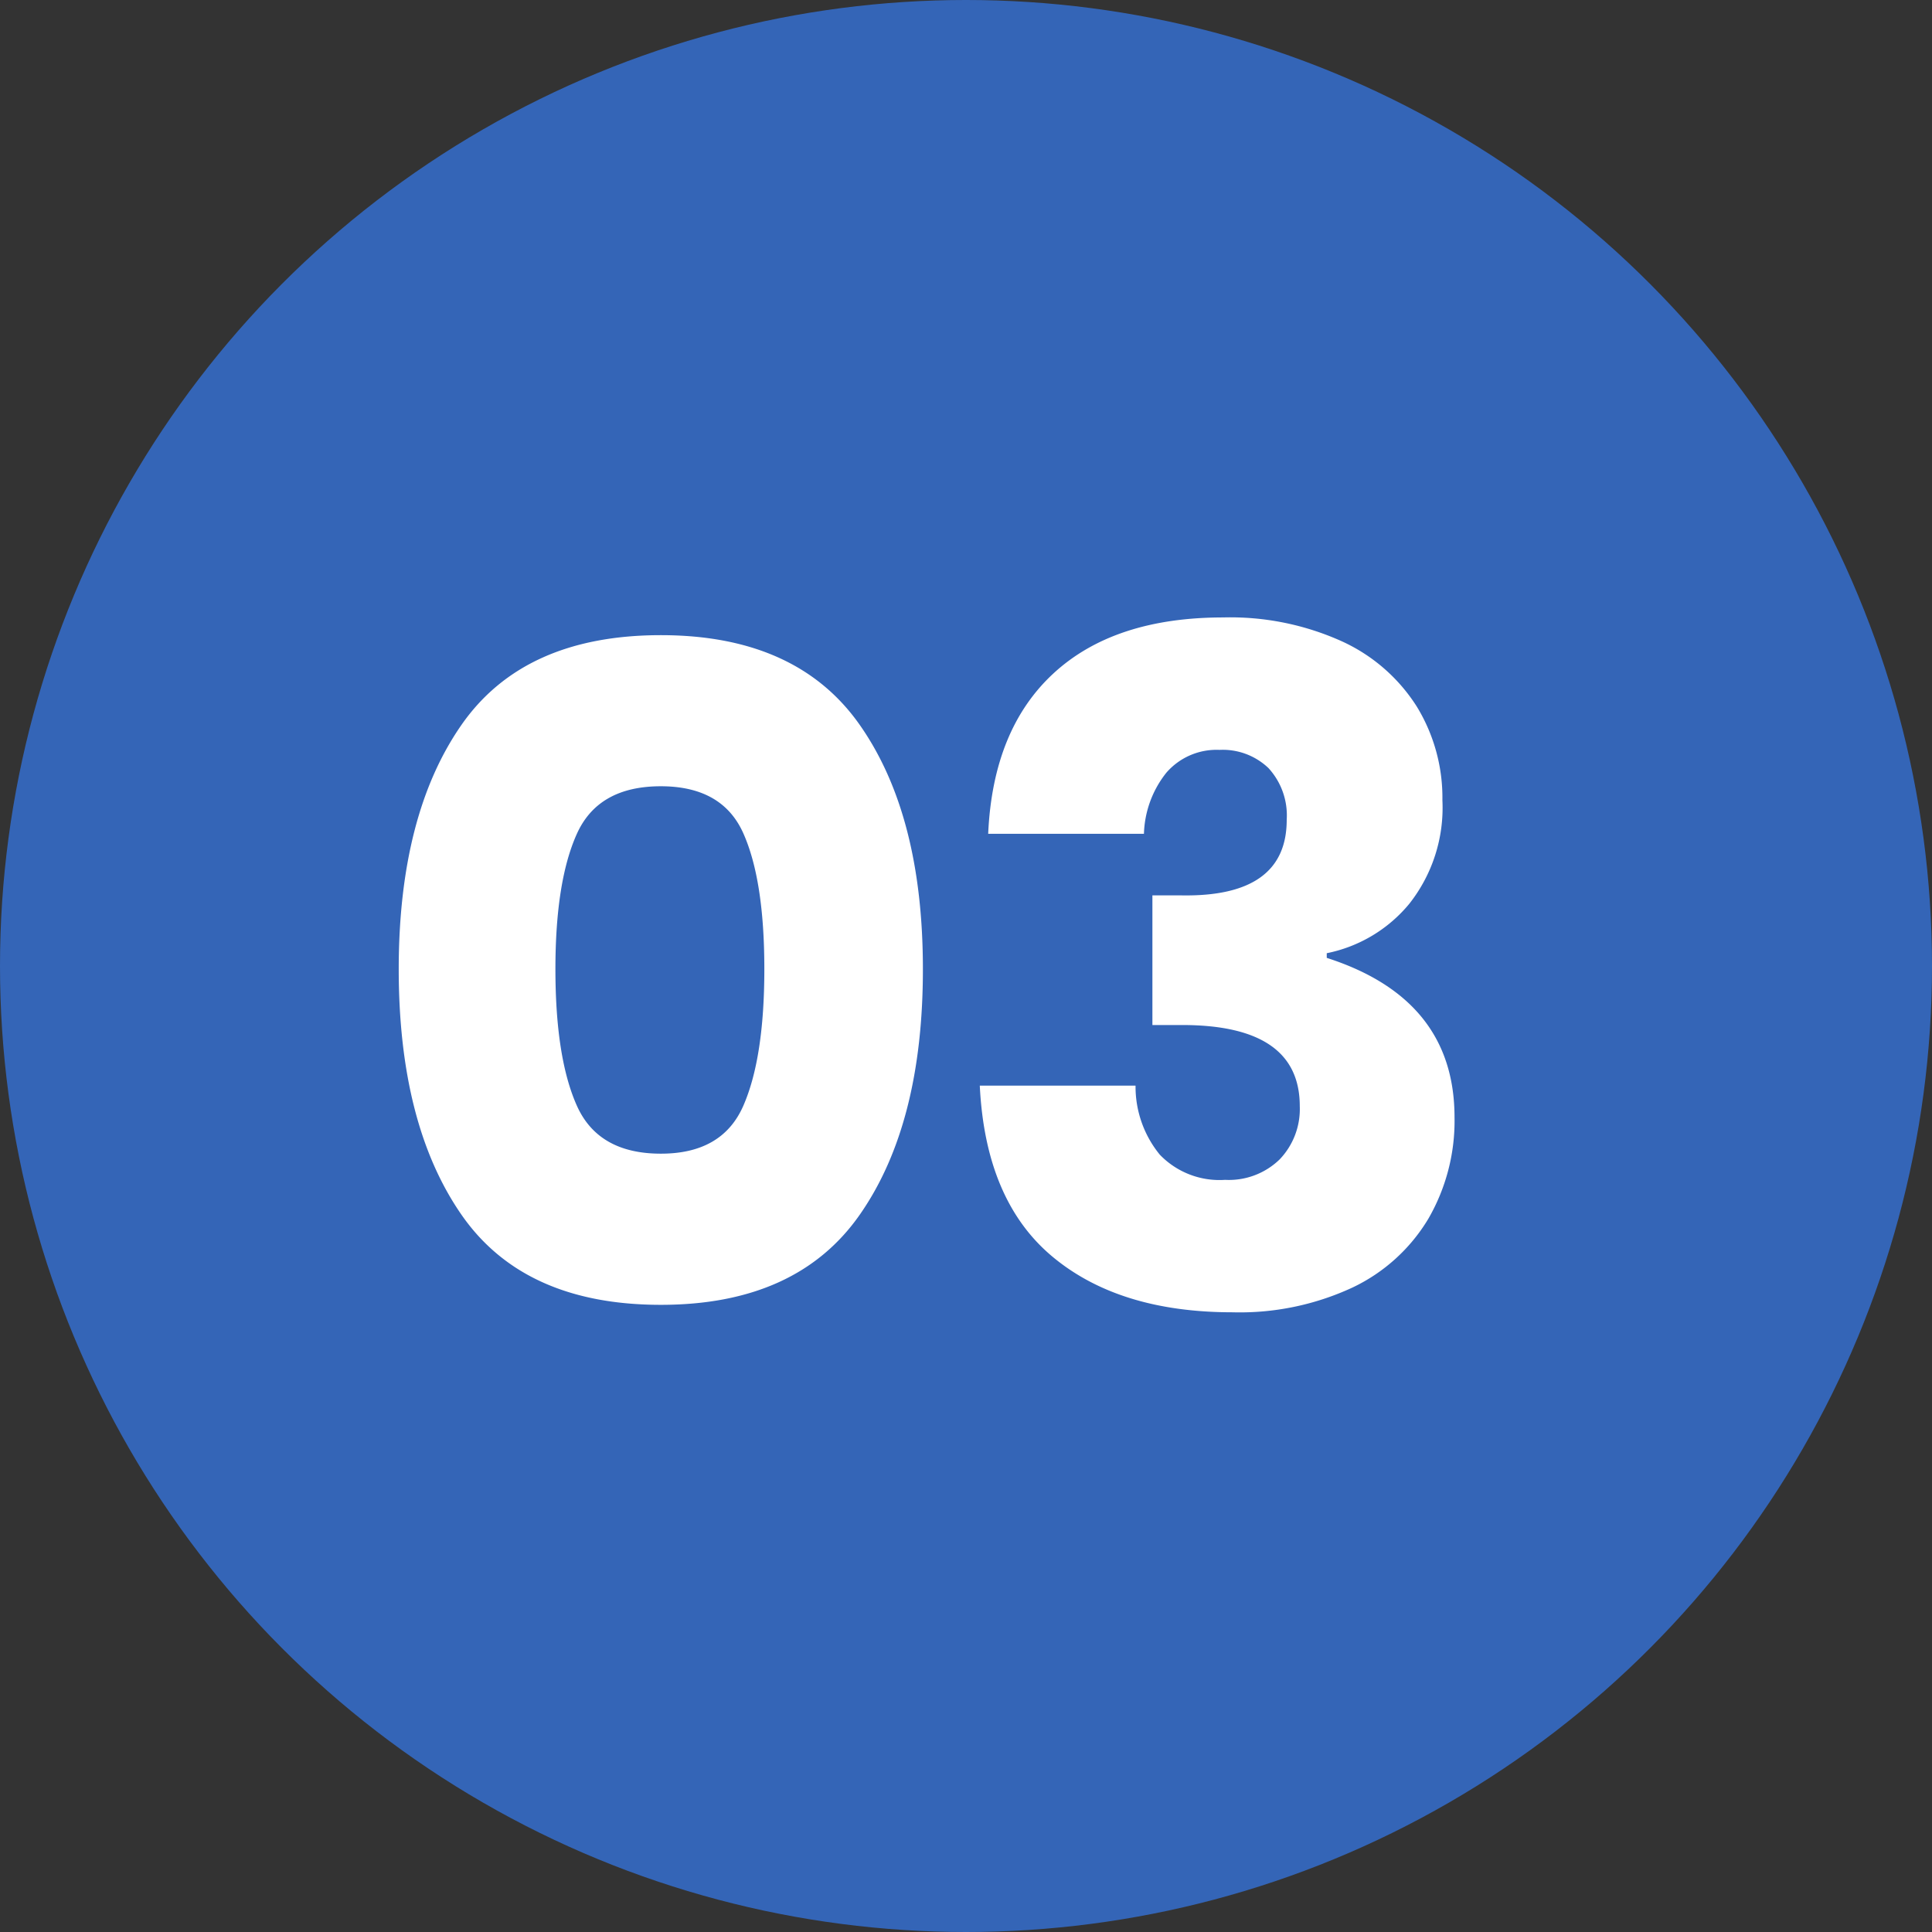
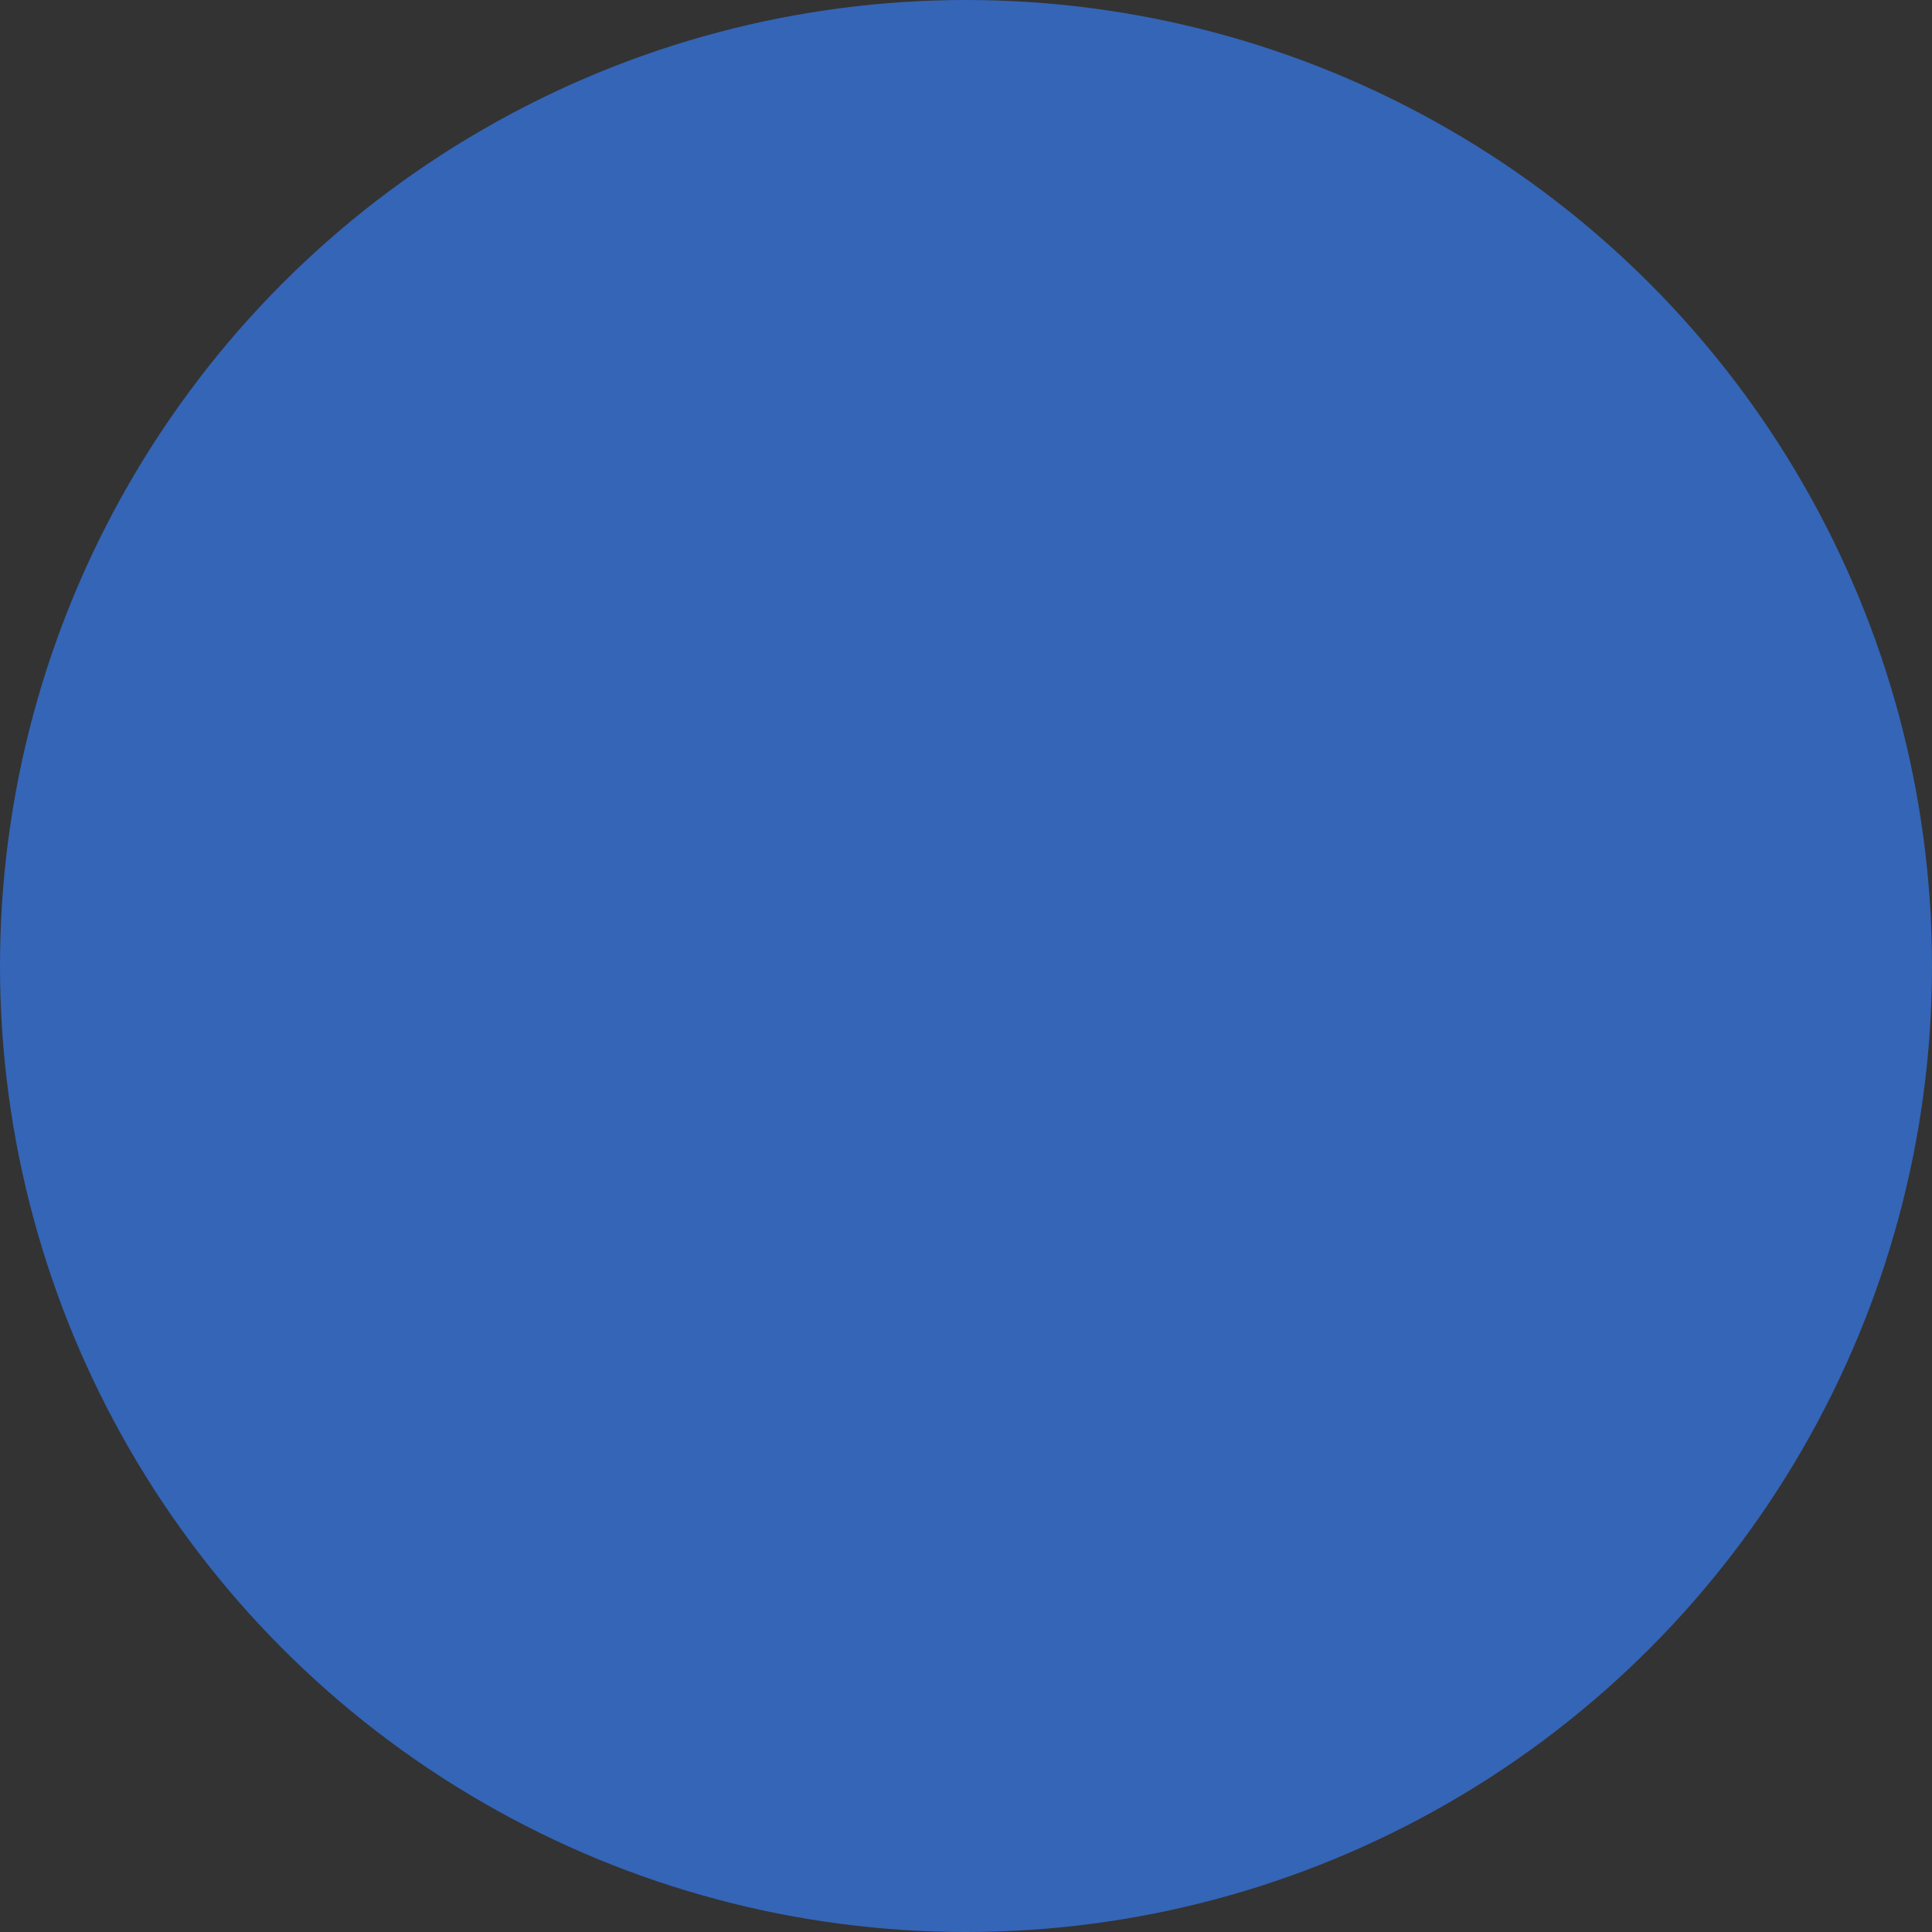
<svg xmlns="http://www.w3.org/2000/svg" width="145" height="145" viewBox="0 0 145 145">
  <rect x="0" y="0" width="145" height="145" fill="#333333" stroke="none" />
  <g id="グループ_2841" data-name="グループ 2841" transform="translate(-230 -2136)">
    <g id="コンポーネント_10_3" data-name="コンポーネント 10 – 3" transform="translate(230 2136)">
      <circle id="楕円形_425" data-name="楕円形 425" cx="72.5" cy="72.5" r="72.5" fill="#3465b7" />
    </g>
-     <path id="パス_5385" data-name="パス 5385" d="M-40.075-25.27q0,11.62,4.69,18.41T-20.4-.07q10.22,0,14.945-6.79T-.735-25.27q0-11.55-4.725-18.305T-20.4-50.33q-10.29,0-14.98,6.755T-40.075-25.27Zm27.44,0q0,6.65-1.575,10.255t-6.195,3.6q-4.69,0-6.3-3.6t-1.61-10.255q0-6.58,1.61-10.15t6.3-3.57q4.62,0,6.195,3.535T-12.635-25.27Zm34.44-26.39a20.341,20.341,0,0,1,8.89,1.785,13.079,13.079,0,0,1,5.635,4.9,13.109,13.109,0,0,1,1.925,7.035,11.632,11.632,0,0,1-2.485,7.77,10.777,10.777,0,0,1-6.195,3.71v.35q9.59,3.08,9.59,11.97a14.672,14.672,0,0,1-1.96,7.6A13.255,13.255,0,0,1,31.5-1.365,20.083,20.083,0,0,1,22.505.49q-8.54,0-13.545-4.2T3.535-16.52h11.69a8.062,8.062,0,0,0,1.82,5.18,6.212,6.212,0,0,0,4.9,1.89,5.463,5.463,0,0,0,4.1-1.54,5.467,5.467,0,0,0,1.505-3.99q0-6.09-8.82-6.09h-2.24V-30.8h2.17q7.91.14,7.91-5.67A5.256,5.256,0,0,0,25.2-40.355a4.966,4.966,0,0,0-3.675-1.365,4.983,4.983,0,0,0-3.99,1.715,7.709,7.709,0,0,0-1.68,4.585H4.165q.35-7.84,4.9-12.04T21.805-51.66Z" transform="translate(300 2234)" fill="#fff" />
  </g>
</svg>